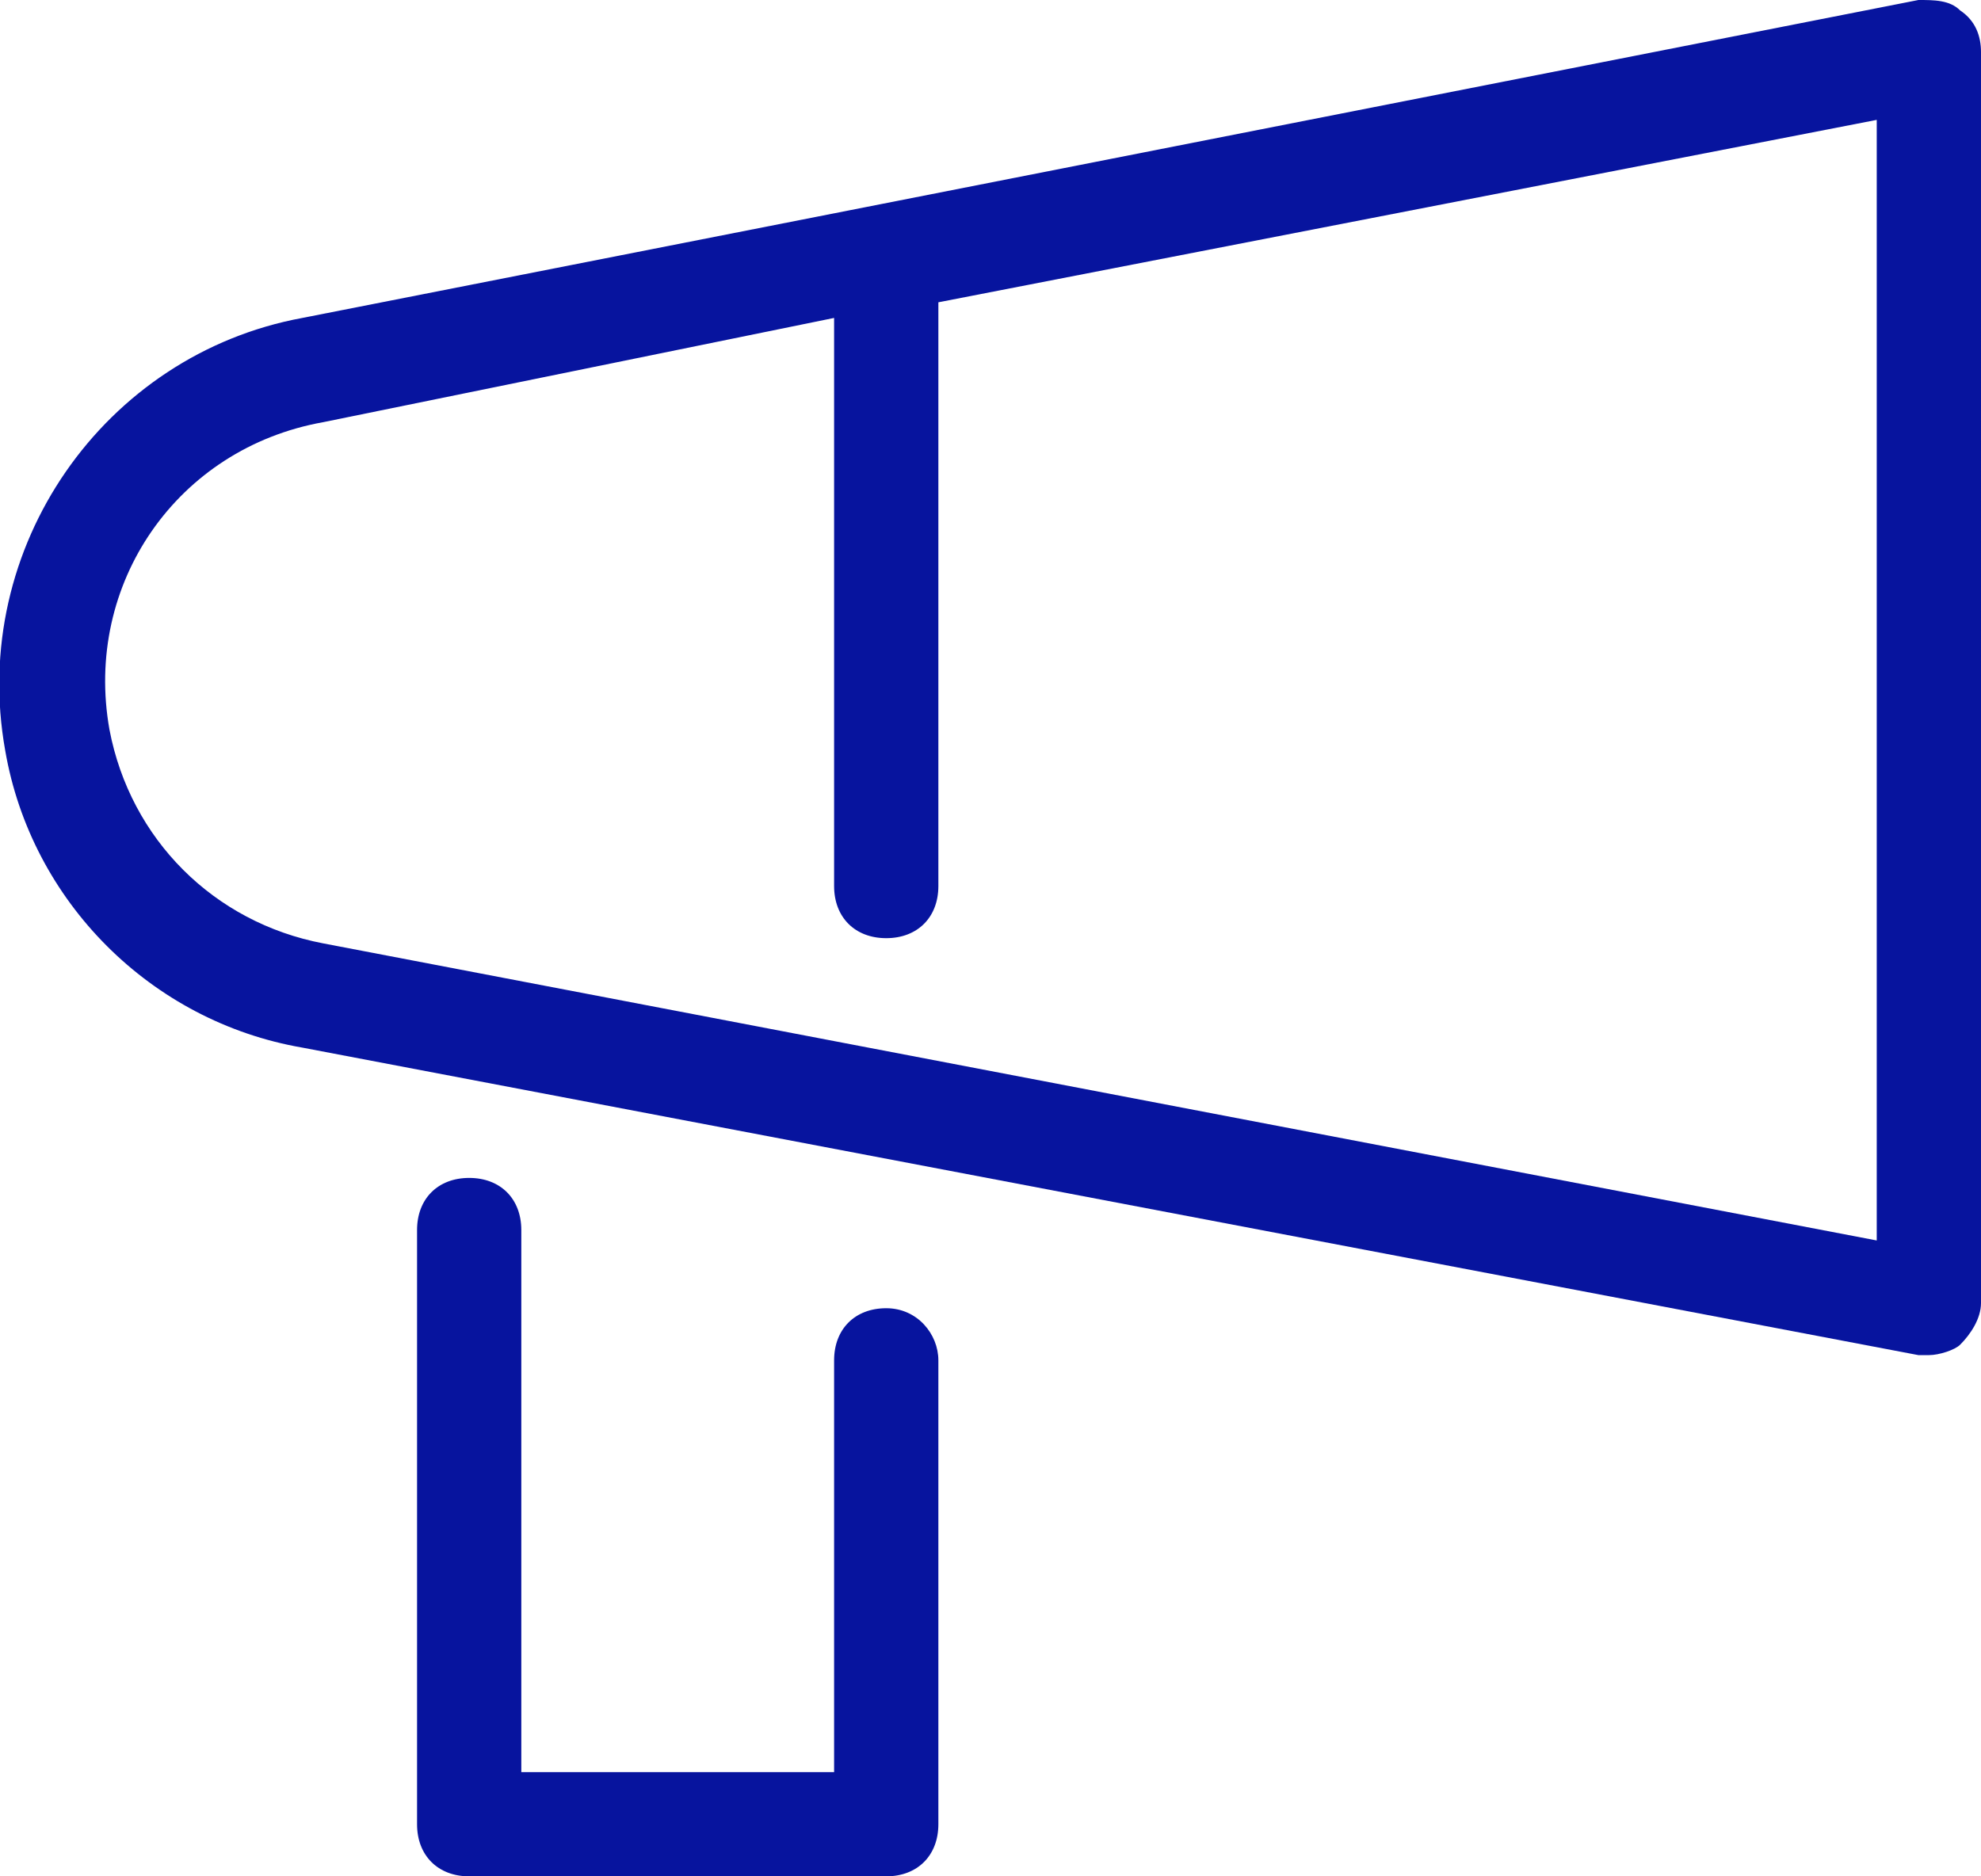
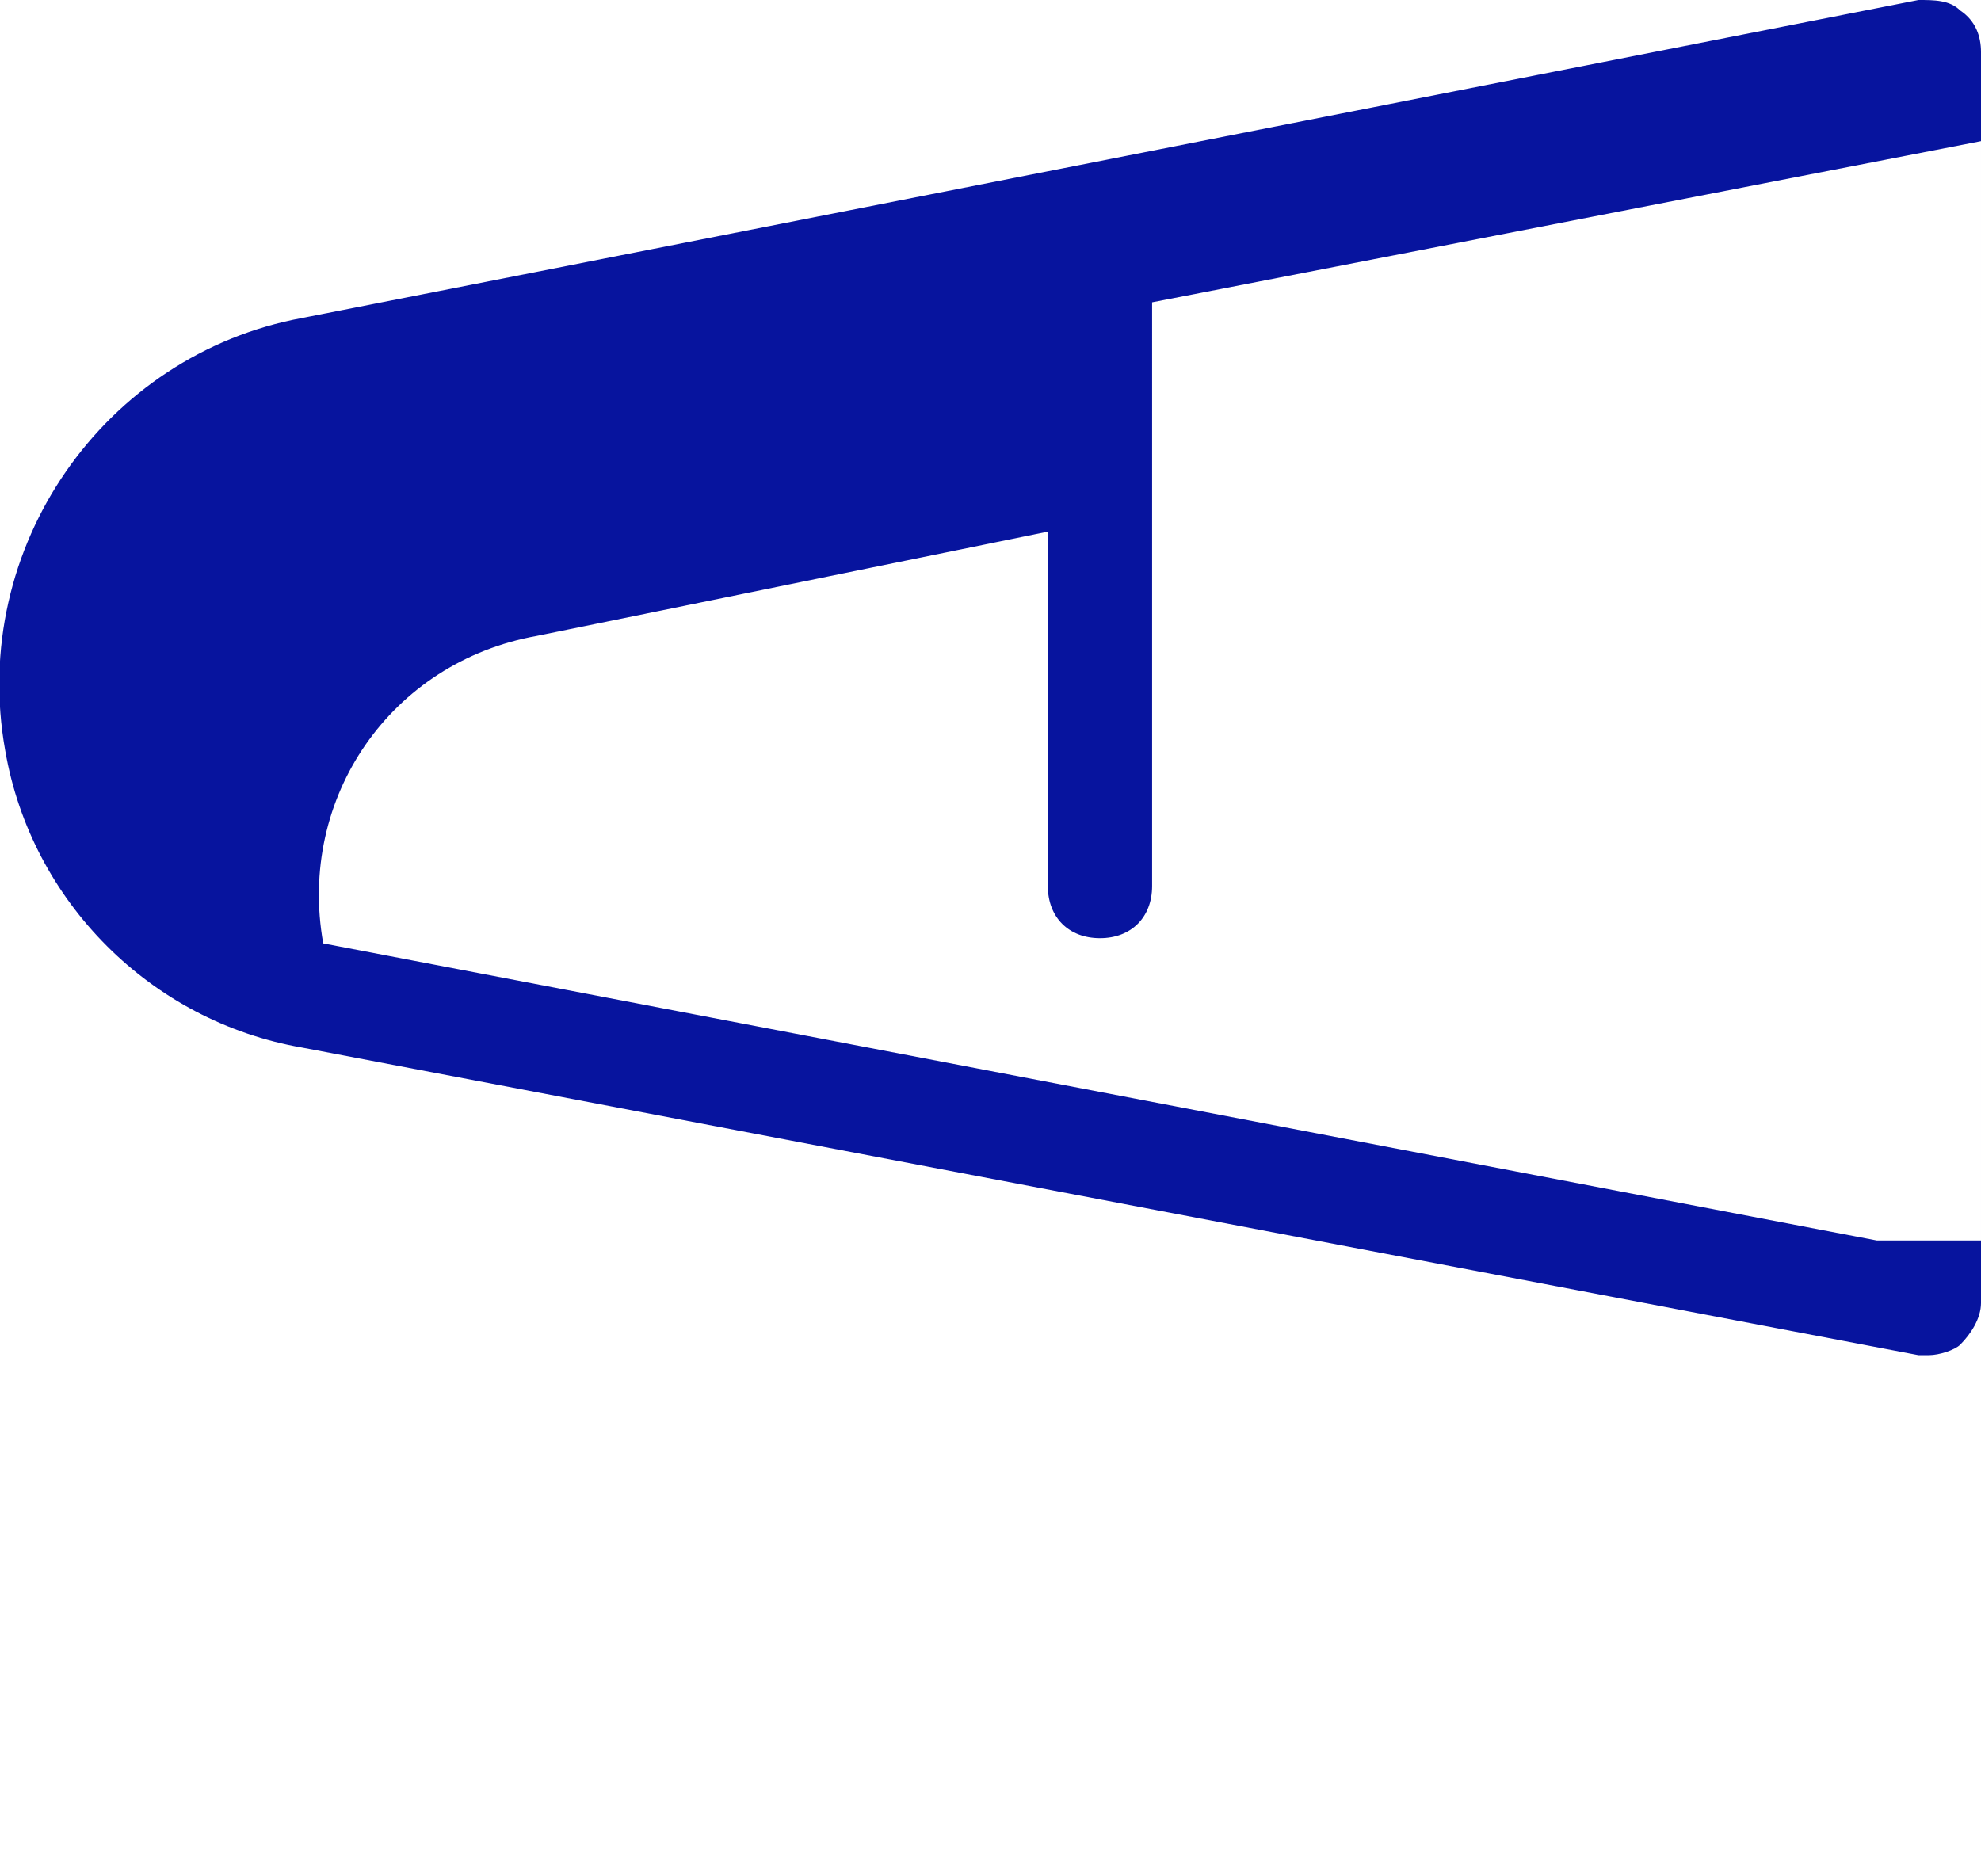
<svg xmlns="http://www.w3.org/2000/svg" version="1.1" id="レイヤー_1" x="0px" y="0px" viewBox="0 0 38 36" style="enable-background:new 0 0 38 36;" xml:space="preserve">
  <style type="text/css">
	.st0{fill:#07149E;}
</style>
  <g>
-     <path class="st0" d="M17,25.1c-0.6,0-1,0.4-1,1V34h-6V23.6c0-0.6-0.4-1-1-1s-1,0.4-1,1V35c0,0.6,0.4,1,1,1h8c0.6,0,1-0.4,1-1v-8.9   C18,25.6,17.6,25.1,17,25.1z" />
-     <path class="st0" d="M37.6,0.2C37.4,0,37.1,0,36.8,0l-31,6.1C2,6.8-0.6,10.5,0.1,14.4c0.5,2.9,2.8,5.2,5.7,5.7l31,5.9   c0.1,0,0.1,0,0.2,0c0.2,0,0.5-0.1,0.6-0.2c0.2-0.2,0.4-0.5,0.4-0.8V1C38,0.7,37.9,0.4,37.6,0.2z M36,23.8L6.2,18.1l0,0   c-2.1-0.4-3.7-2-4.1-4.1c-0.5-2.8,1.3-5.4,4.1-5.9l9.8-2V17c0,0.6,0.4,1,1,1s1-0.4,1-1V5.8l18-3.5V23.8z" />
+     <path class="st0" d="M37.6,0.2C37.4,0,37.1,0,36.8,0l-31,6.1C2,6.8-0.6,10.5,0.1,14.4c0.5,2.9,2.8,5.2,5.7,5.7l31,5.9   c0.1,0,0.1,0,0.2,0c0.2,0,0.5-0.1,0.6-0.2c0.2-0.2,0.4-0.5,0.4-0.8V1C38,0.7,37.9,0.4,37.6,0.2z M36,23.8L6.2,18.1l0,0   c-0.5-2.8,1.3-5.4,4.1-5.9l9.8-2V17c0,0.6,0.4,1,1,1s1-0.4,1-1V5.8l18-3.5V23.8z" />
  </g>
</svg>